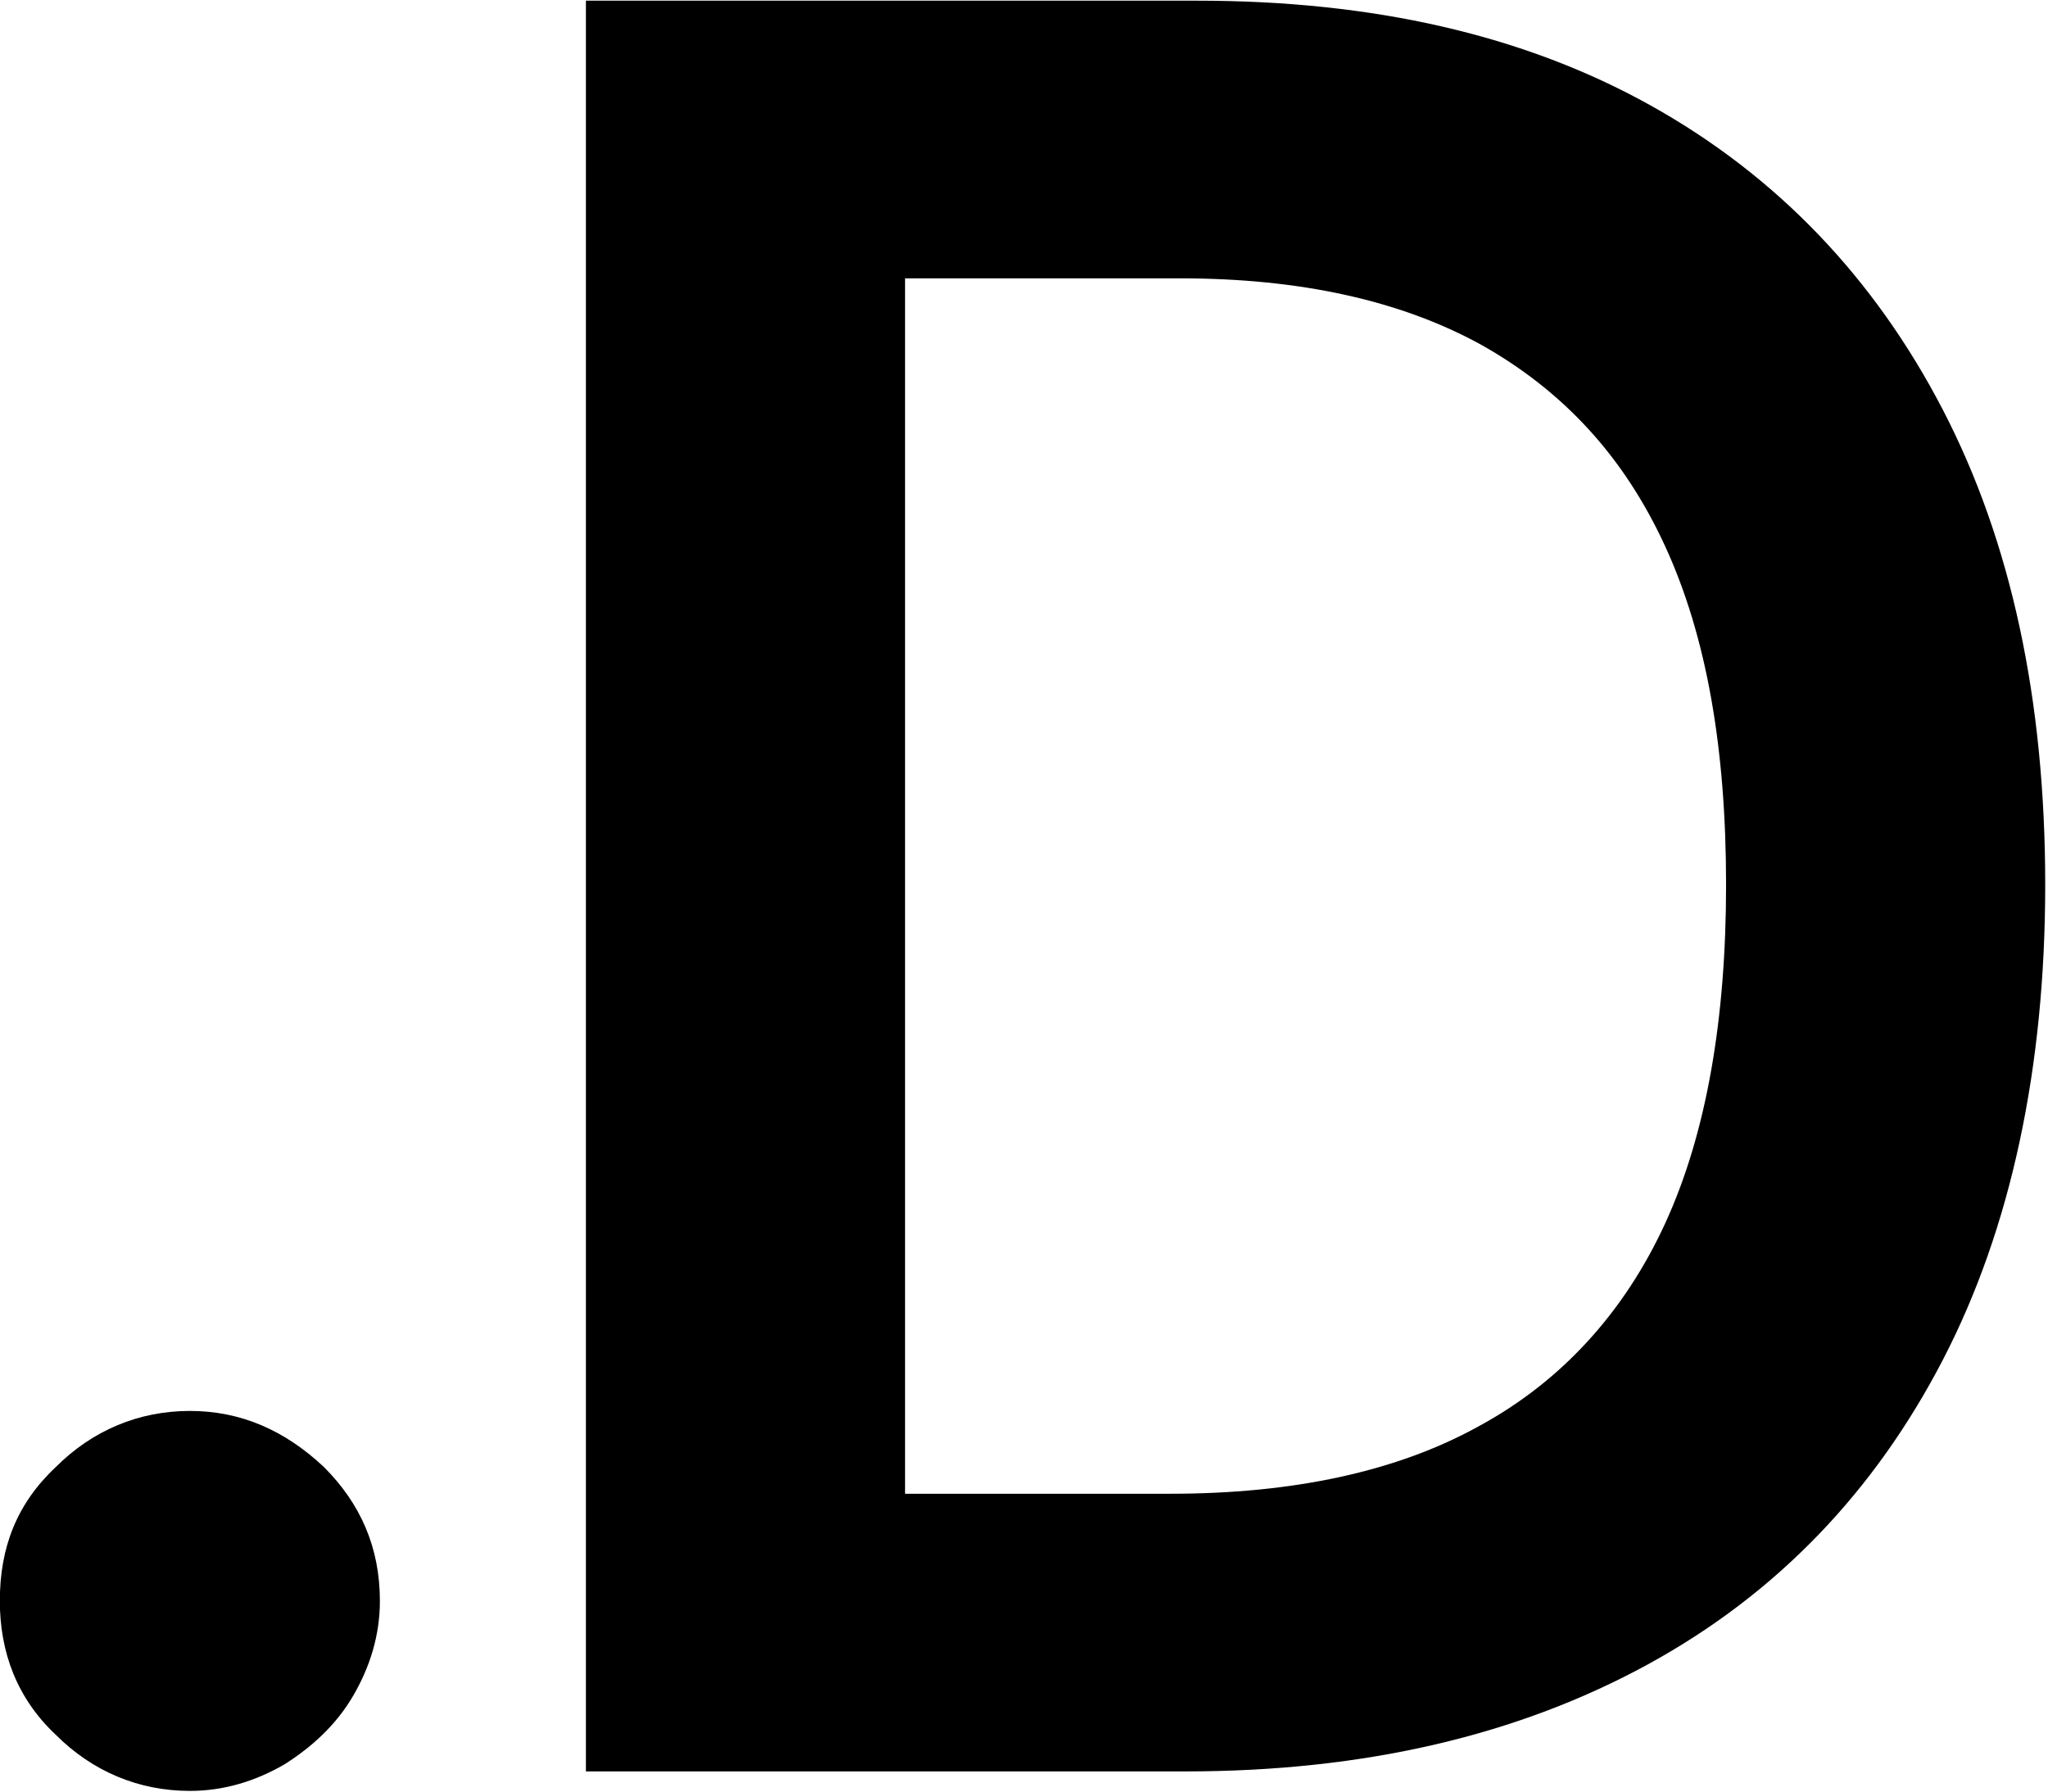
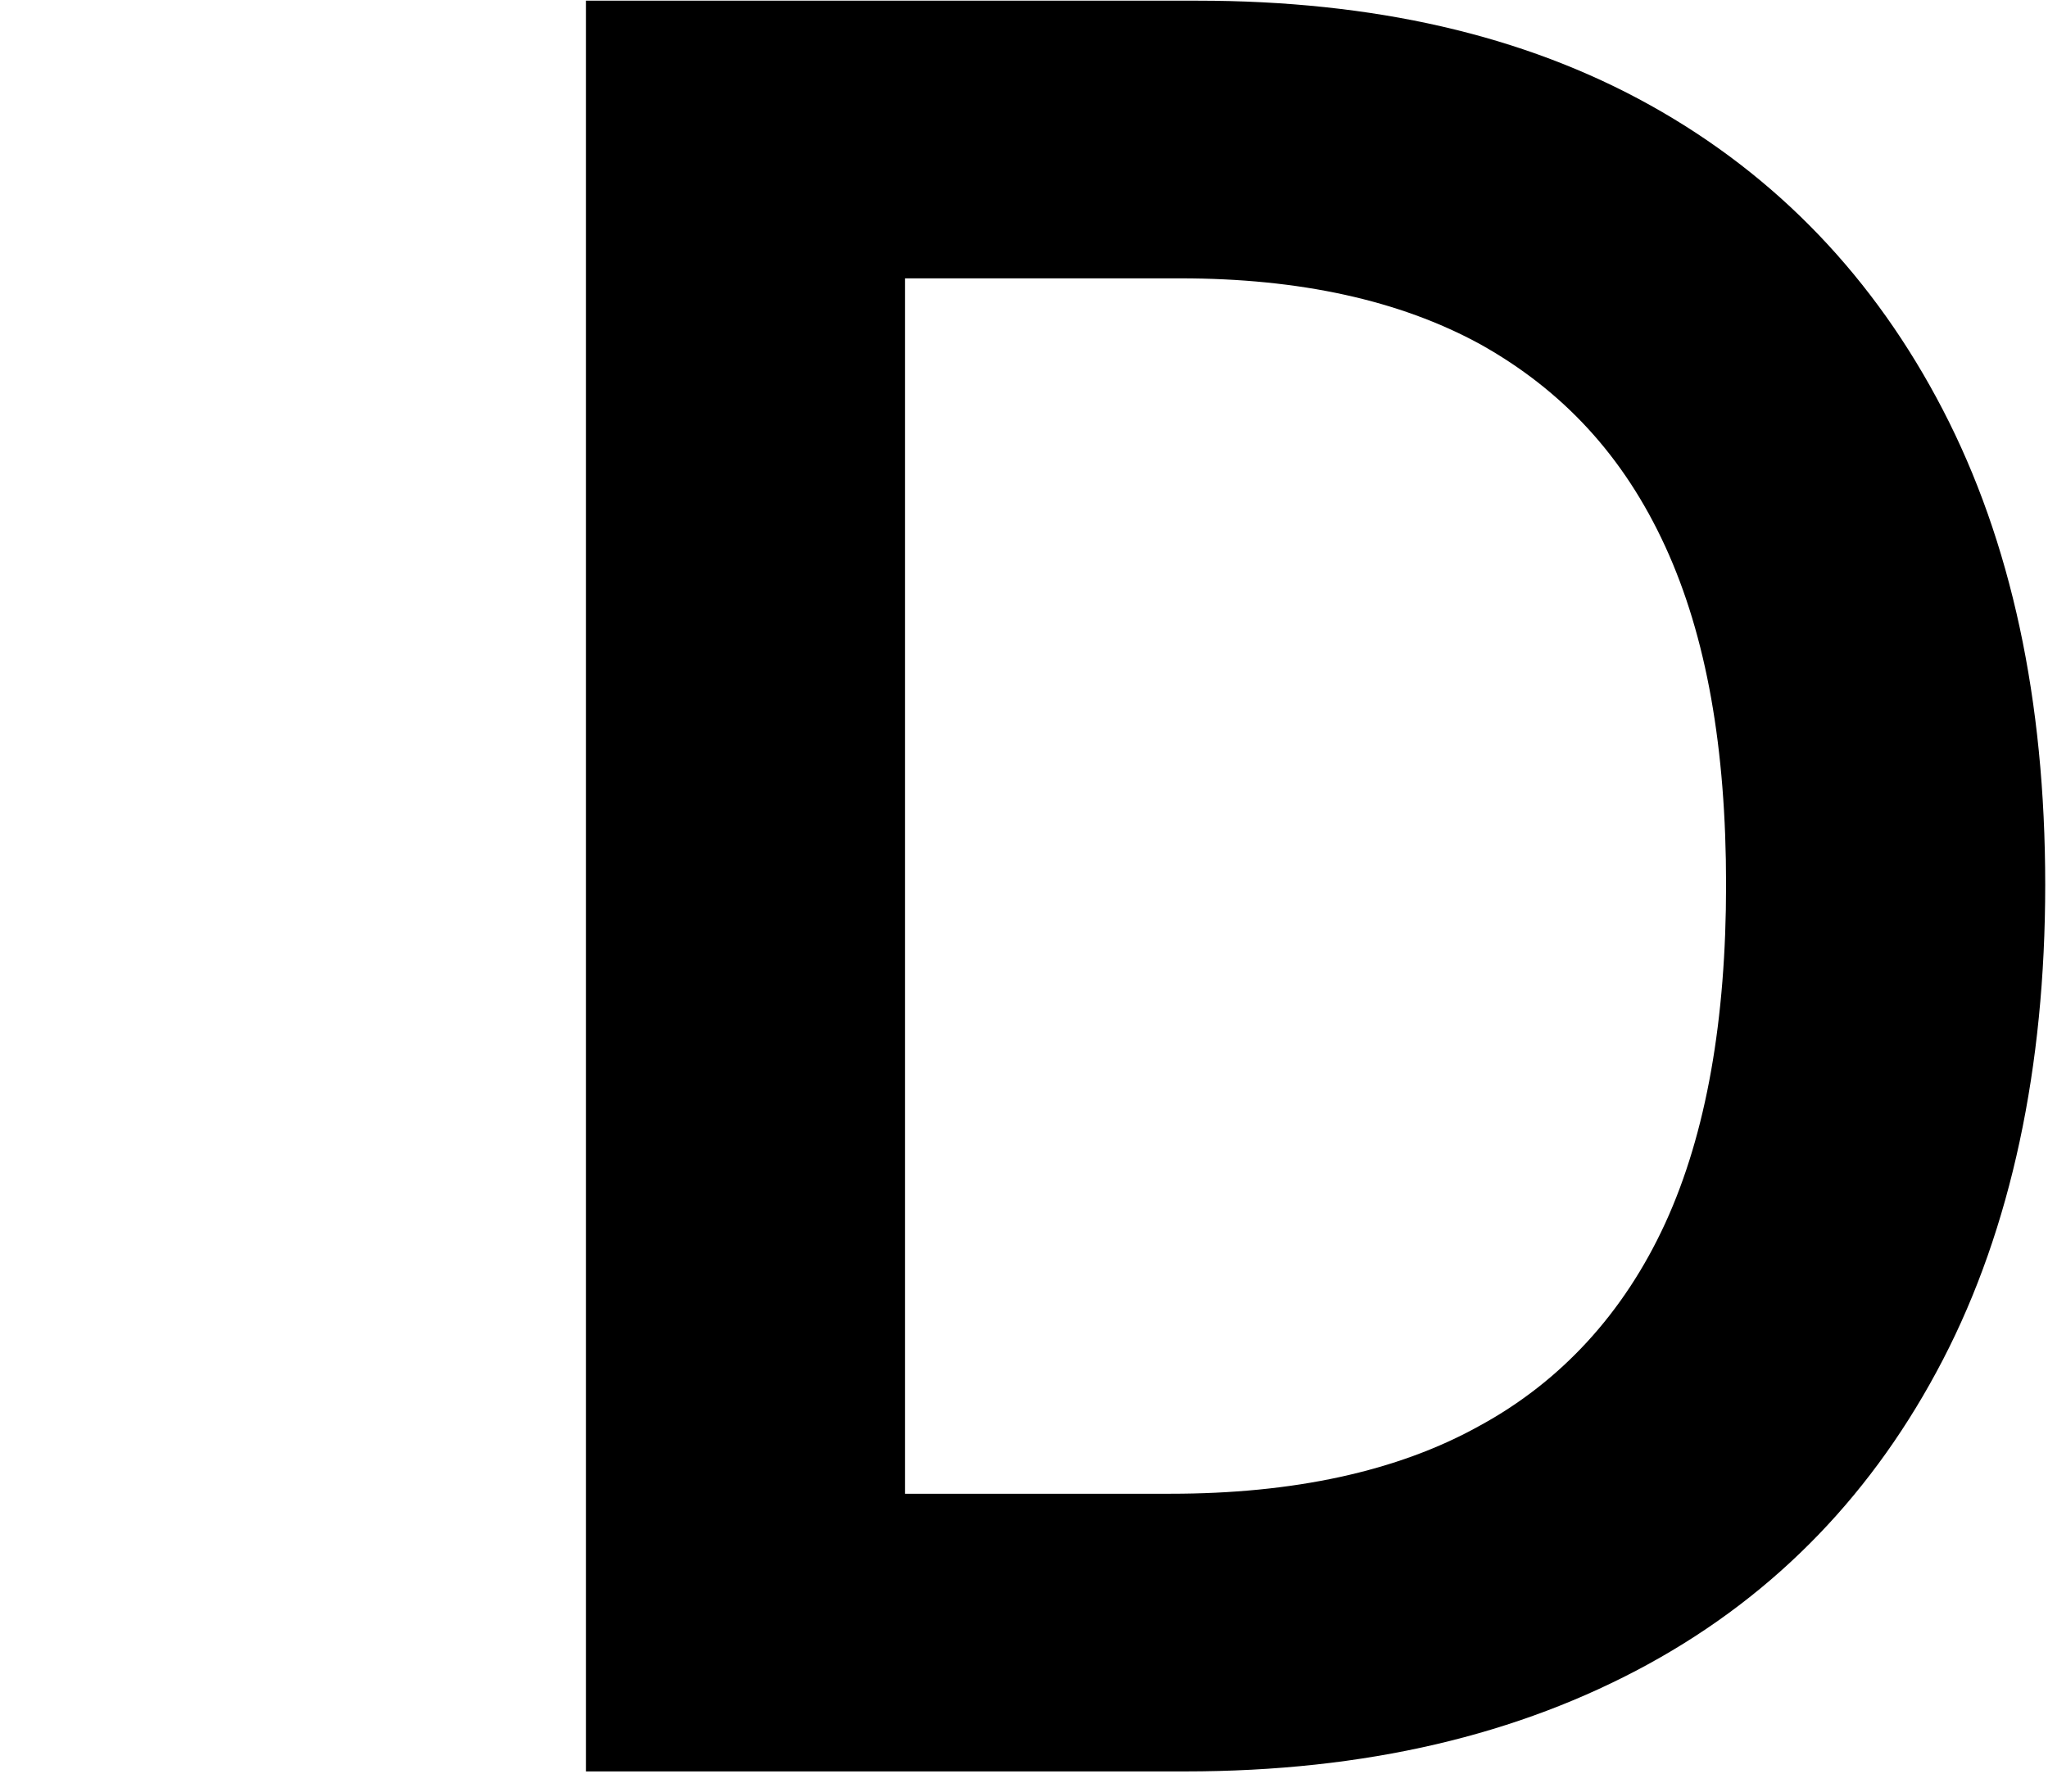
<svg xmlns="http://www.w3.org/2000/svg" width="100%" height="100%" viewBox="0 0 552 483" version="1.1" xml:space="preserve" style="fill-rule:evenodd;clip-rule:evenodd;stroke-linejoin:round;stroke-miterlimit:2;">
  <g transform="matrix(1,0,0,1,-2492.27,-158.672)">
    <g transform="matrix(1,0,0,1,2353,0)">
      <g transform="matrix(2.28,0,0,2.28,-236.264,103.59)">
        <g transform="matrix(288,0,0,288,145.393,233.615)">
-           <path d="M0.145,0.008C0.124,0.008 0.105,0 0.09,-0.015C0.074,-0.03 0.067,-0.049 0.067,-0.07C0.067,-0.092 0.074,-0.11 0.09,-0.125C0.105,-0.14 0.124,-0.148 0.145,-0.148C0.166,-0.148 0.184,-0.14 0.2,-0.125C0.215,-0.11 0.223,-0.092 0.223,-0.07C0.223,-0.056 0.219,-0.043 0.212,-0.031C0.205,-0.019 0.195,-0.01 0.184,-0.003C0.172,0.004 0.159,0.008 0.145,0.008Z" style="fill-rule:nonzero;" />
-         </g>
+           </g>
        <g transform="matrix(288,0,0,288,213.236,233.615)">
          <path d="M0.318,-0L0.072,-0L0.072,-0.727L0.323,-0.727C0.395,-0.727 0.457,-0.713 0.509,-0.684C0.561,-0.655 0.601,-0.613 0.629,-0.559C0.657,-0.505 0.671,-0.44 0.671,-0.364C0.671,-0.289 0.657,-0.223 0.629,-0.169C0.601,-0.115 0.561,-0.073 0.508,-0.044C0.455,-0.015 0.392,-0 0.318,-0ZM0.203,-0.114L0.312,-0.114C0.362,-0.114 0.405,-0.123 0.439,-0.142C0.472,-0.16 0.498,-0.188 0.515,-0.225C0.532,-0.262 0.54,-0.309 0.54,-0.364C0.54,-0.42 0.532,-0.466 0.515,-0.503C0.498,-0.54 0.473,-0.567 0.439,-0.586C0.406,-0.604 0.365,-0.613 0.316,-0.613L0.203,-0.613L0.203,-0.114Z" style="fill-rule:nonzero;" />
        </g>
      </g>
    </g>
  </g>
</svg>